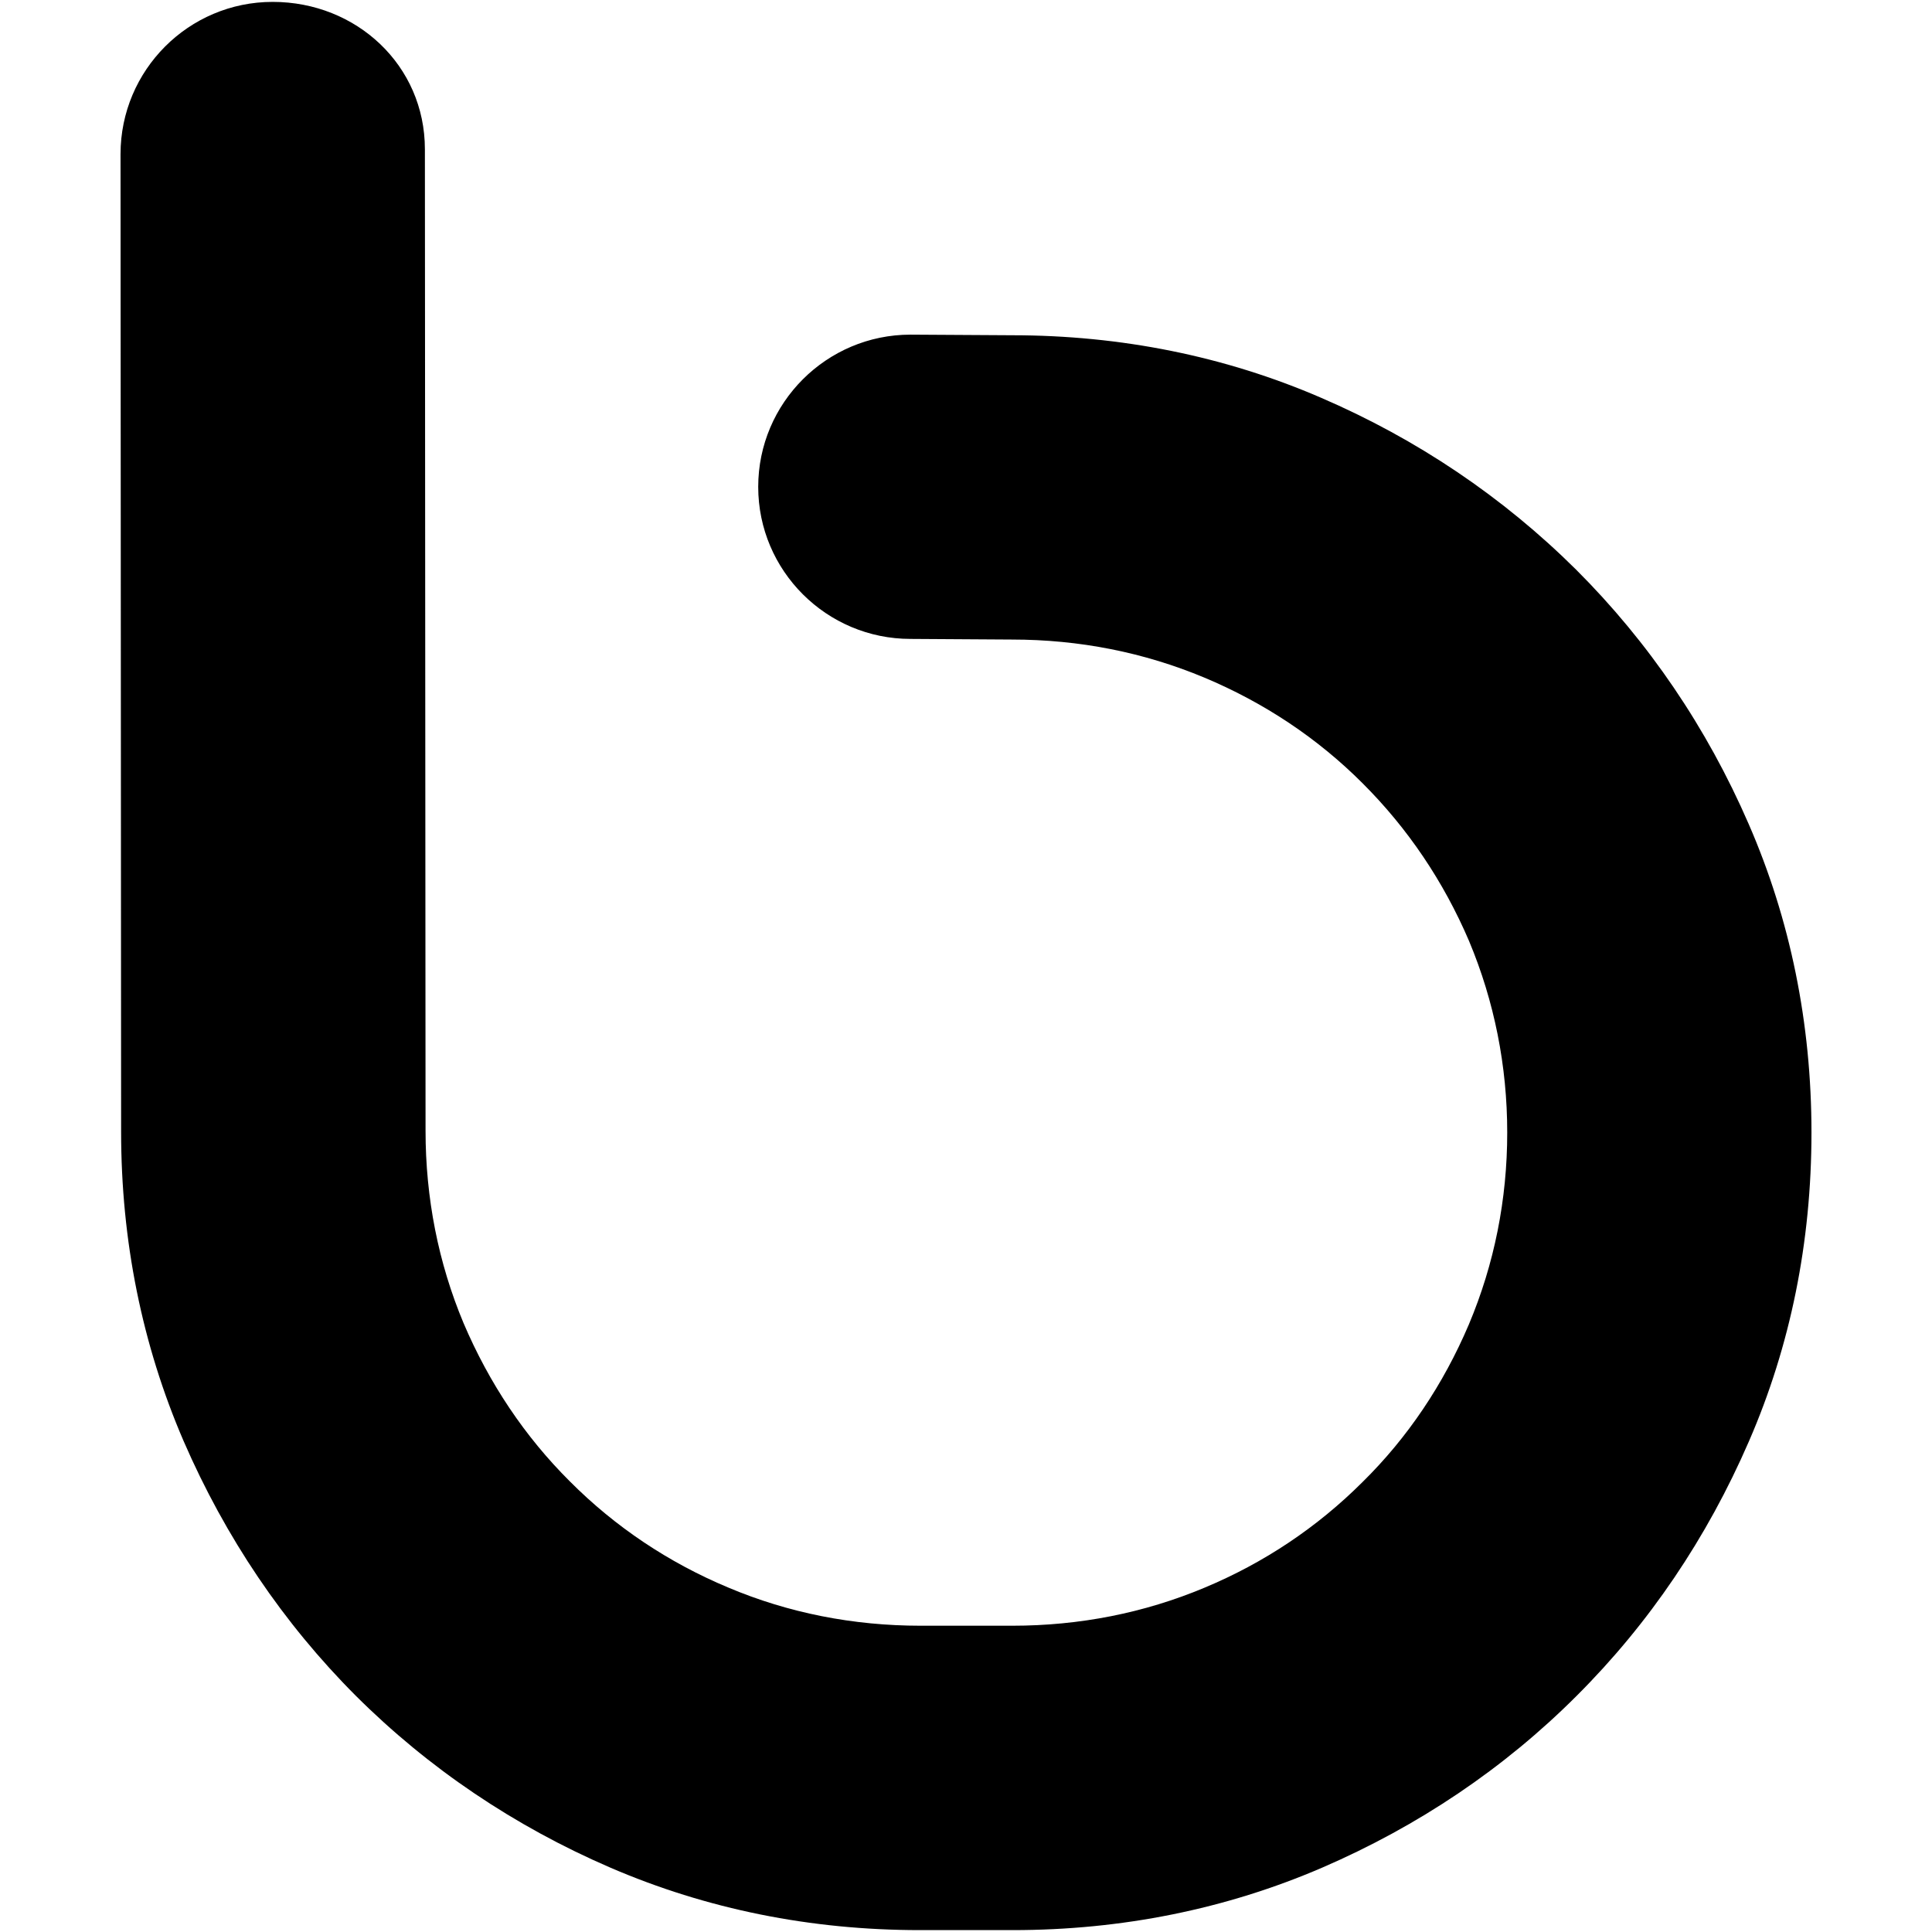
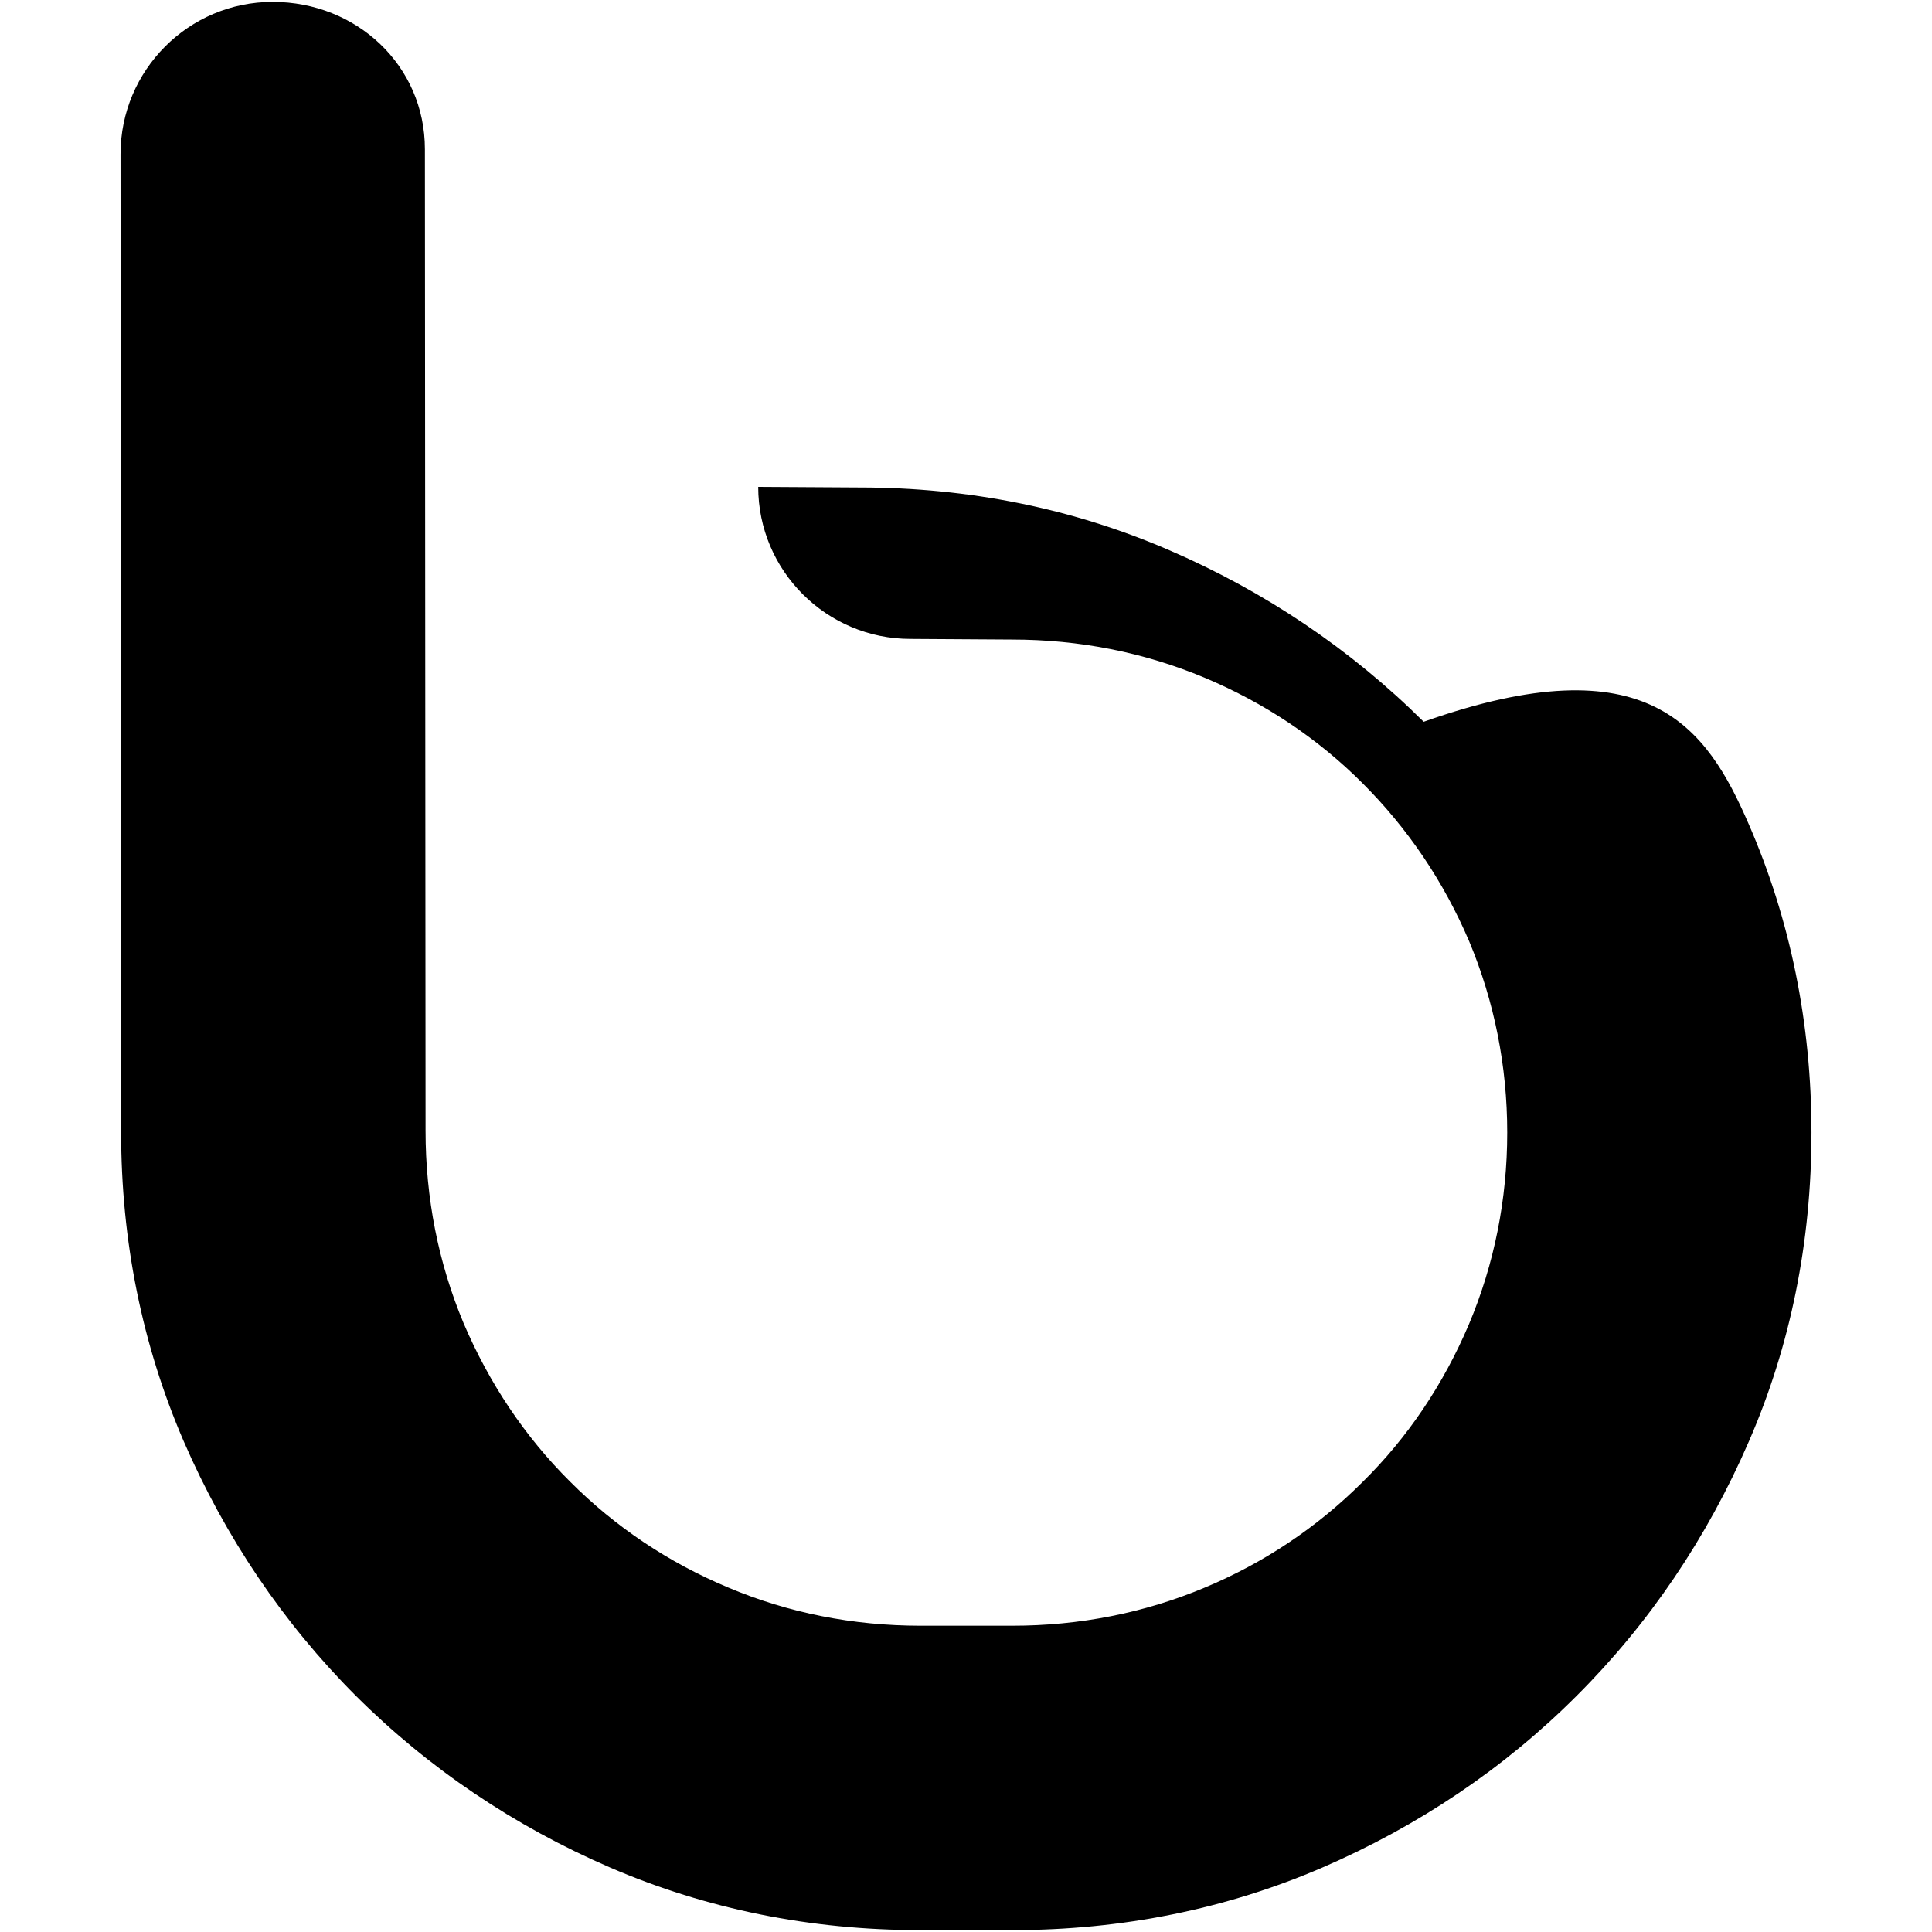
<svg xmlns="http://www.w3.org/2000/svg" fill="#000000" version="1.1" width="800px" height="800px" viewBox="0 0 512 512" xml:space="preserve">
  <g id="7935ec95c421cee6d86eb22ecd115870">
-     <path style="display: inline;" d="M463.404,218.339c11.053,25.357,16.654,52.871,16.654,81.803c0,28.992-5.564,56.514-16.592,81.863   c-11.079,25.55-26.411,48.23-45.636,67.404c-19.212,19.226-41.942,34.521-67.467,45.549c-25.475,10.978-53.07,16.542-81.989,16.542   h-24.607c-28.974,0-56.495-5.564-81.982-16.542c-25.468-10.992-48.192-26.323-67.504-45.574   c-19.2-19.224-34.532-41.929-45.635-67.517c-11.01-25.536-16.549-53.082-16.549-81.914L31.941,40.852   C31.941,18.621,49.968,0.5,72.262,0.5c22.218,0,40.339,16.829,40.339,39.06l0.174,260.107c0,17.79,3.375,34.981,10.062,50.95   c6.799,15.969,16.243,30.091,28.182,41.967c12.001,12.052,26.148,21.508,41.948,28.12c15.938,6.736,33.104,10.13,51.019,10.13   h24.252c17.853,0,34.981-3.382,50.912-10.056c15.819-6.587,29.941-16.043,41.942-28.032c11.927-11.739,21.383-25.812,28.17-41.755   c6.749-16.019,10.167-33.135,10.167-50.85c0-17.653-3.418-34.771-10.117-50.764c-6.762-15.813-16.256-29.873-28.22-41.811   c-11.927-11.939-26.073-21.351-41.942-28.001c-15.956-6.673-33.098-10.08-51-10.08l-26.853-0.168   c-22.25,0-40.364-18.064-40.364-40.295c0-22.245,18.114-40.339,40.364-40.339l26.853,0.161c28.956,0,56.515,5.571,81.89,16.542   c25.475,10.967,48.242,26.316,67.616,45.549C436.919,170.152,452.338,192.858,463.404,218.339z">
+     <path style="display: inline;" d="M463.404,218.339c11.053,25.357,16.654,52.871,16.654,81.803c0,28.992-5.564,56.514-16.592,81.863   c-11.079,25.55-26.411,48.23-45.636,67.404c-19.212,19.226-41.942,34.521-67.467,45.549c-25.475,10.978-53.07,16.542-81.989,16.542   h-24.607c-28.974,0-56.495-5.564-81.982-16.542c-25.468-10.992-48.192-26.323-67.504-45.574   c-19.2-19.224-34.532-41.929-45.635-67.517c-11.01-25.536-16.549-53.082-16.549-81.914L31.941,40.852   C31.941,18.621,49.968,0.5,72.262,0.5c22.218,0,40.339,16.829,40.339,39.06l0.174,260.107c0,17.79,3.375,34.981,10.062,50.95   c6.799,15.969,16.243,30.091,28.182,41.967c12.001,12.052,26.148,21.508,41.948,28.12c15.938,6.736,33.104,10.13,51.019,10.13   h24.252c17.853,0,34.981-3.382,50.912-10.056c15.819-6.587,29.941-16.043,41.942-28.032c11.927-11.739,21.383-25.812,28.17-41.755   c6.749-16.019,10.167-33.135,10.167-50.85c0-17.653-3.418-34.771-10.117-50.764c-6.762-15.813-16.256-29.873-28.22-41.811   c-11.927-11.939-26.073-21.351-41.942-28.001c-15.956-6.673-33.098-10.08-51-10.08l-26.853-0.168   c-22.25,0-40.364-18.064-40.364-40.295l26.853,0.161c28.956,0,56.515,5.571,81.89,16.542   c25.475,10.967,48.242,26.316,67.616,45.549C436.919,170.152,452.338,192.858,463.404,218.339z">

</path>
  </g>
</svg>